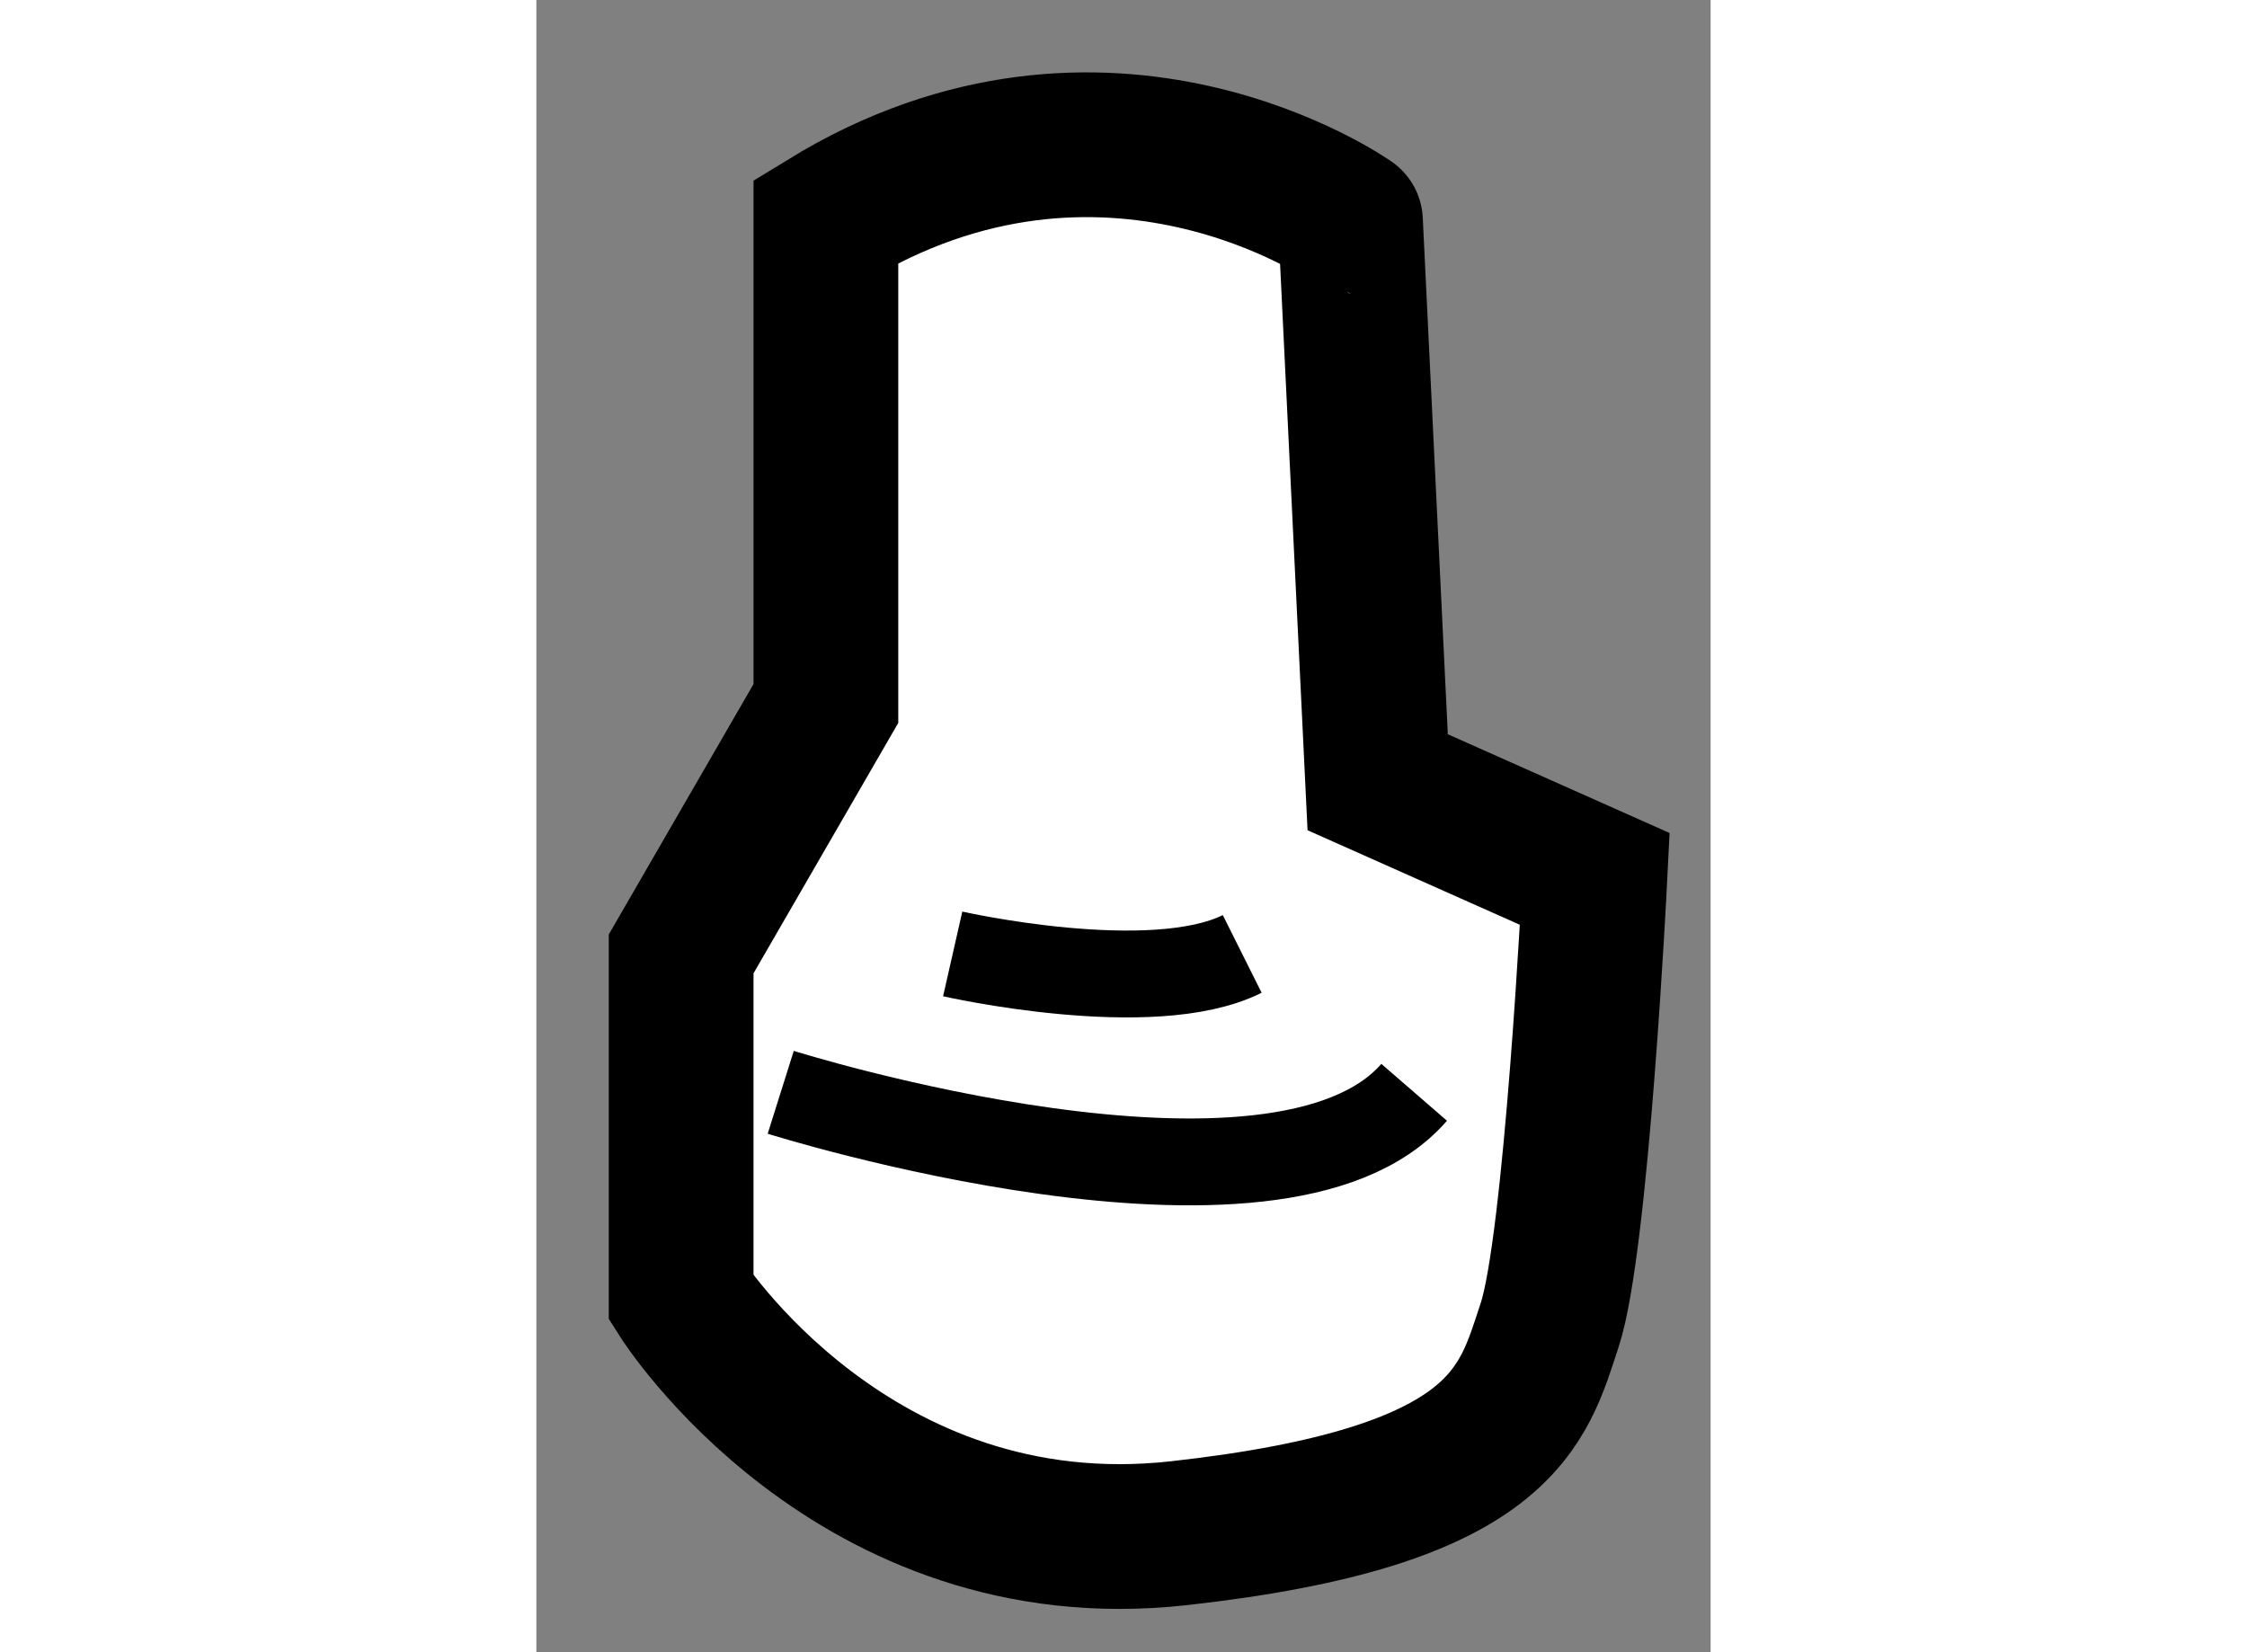
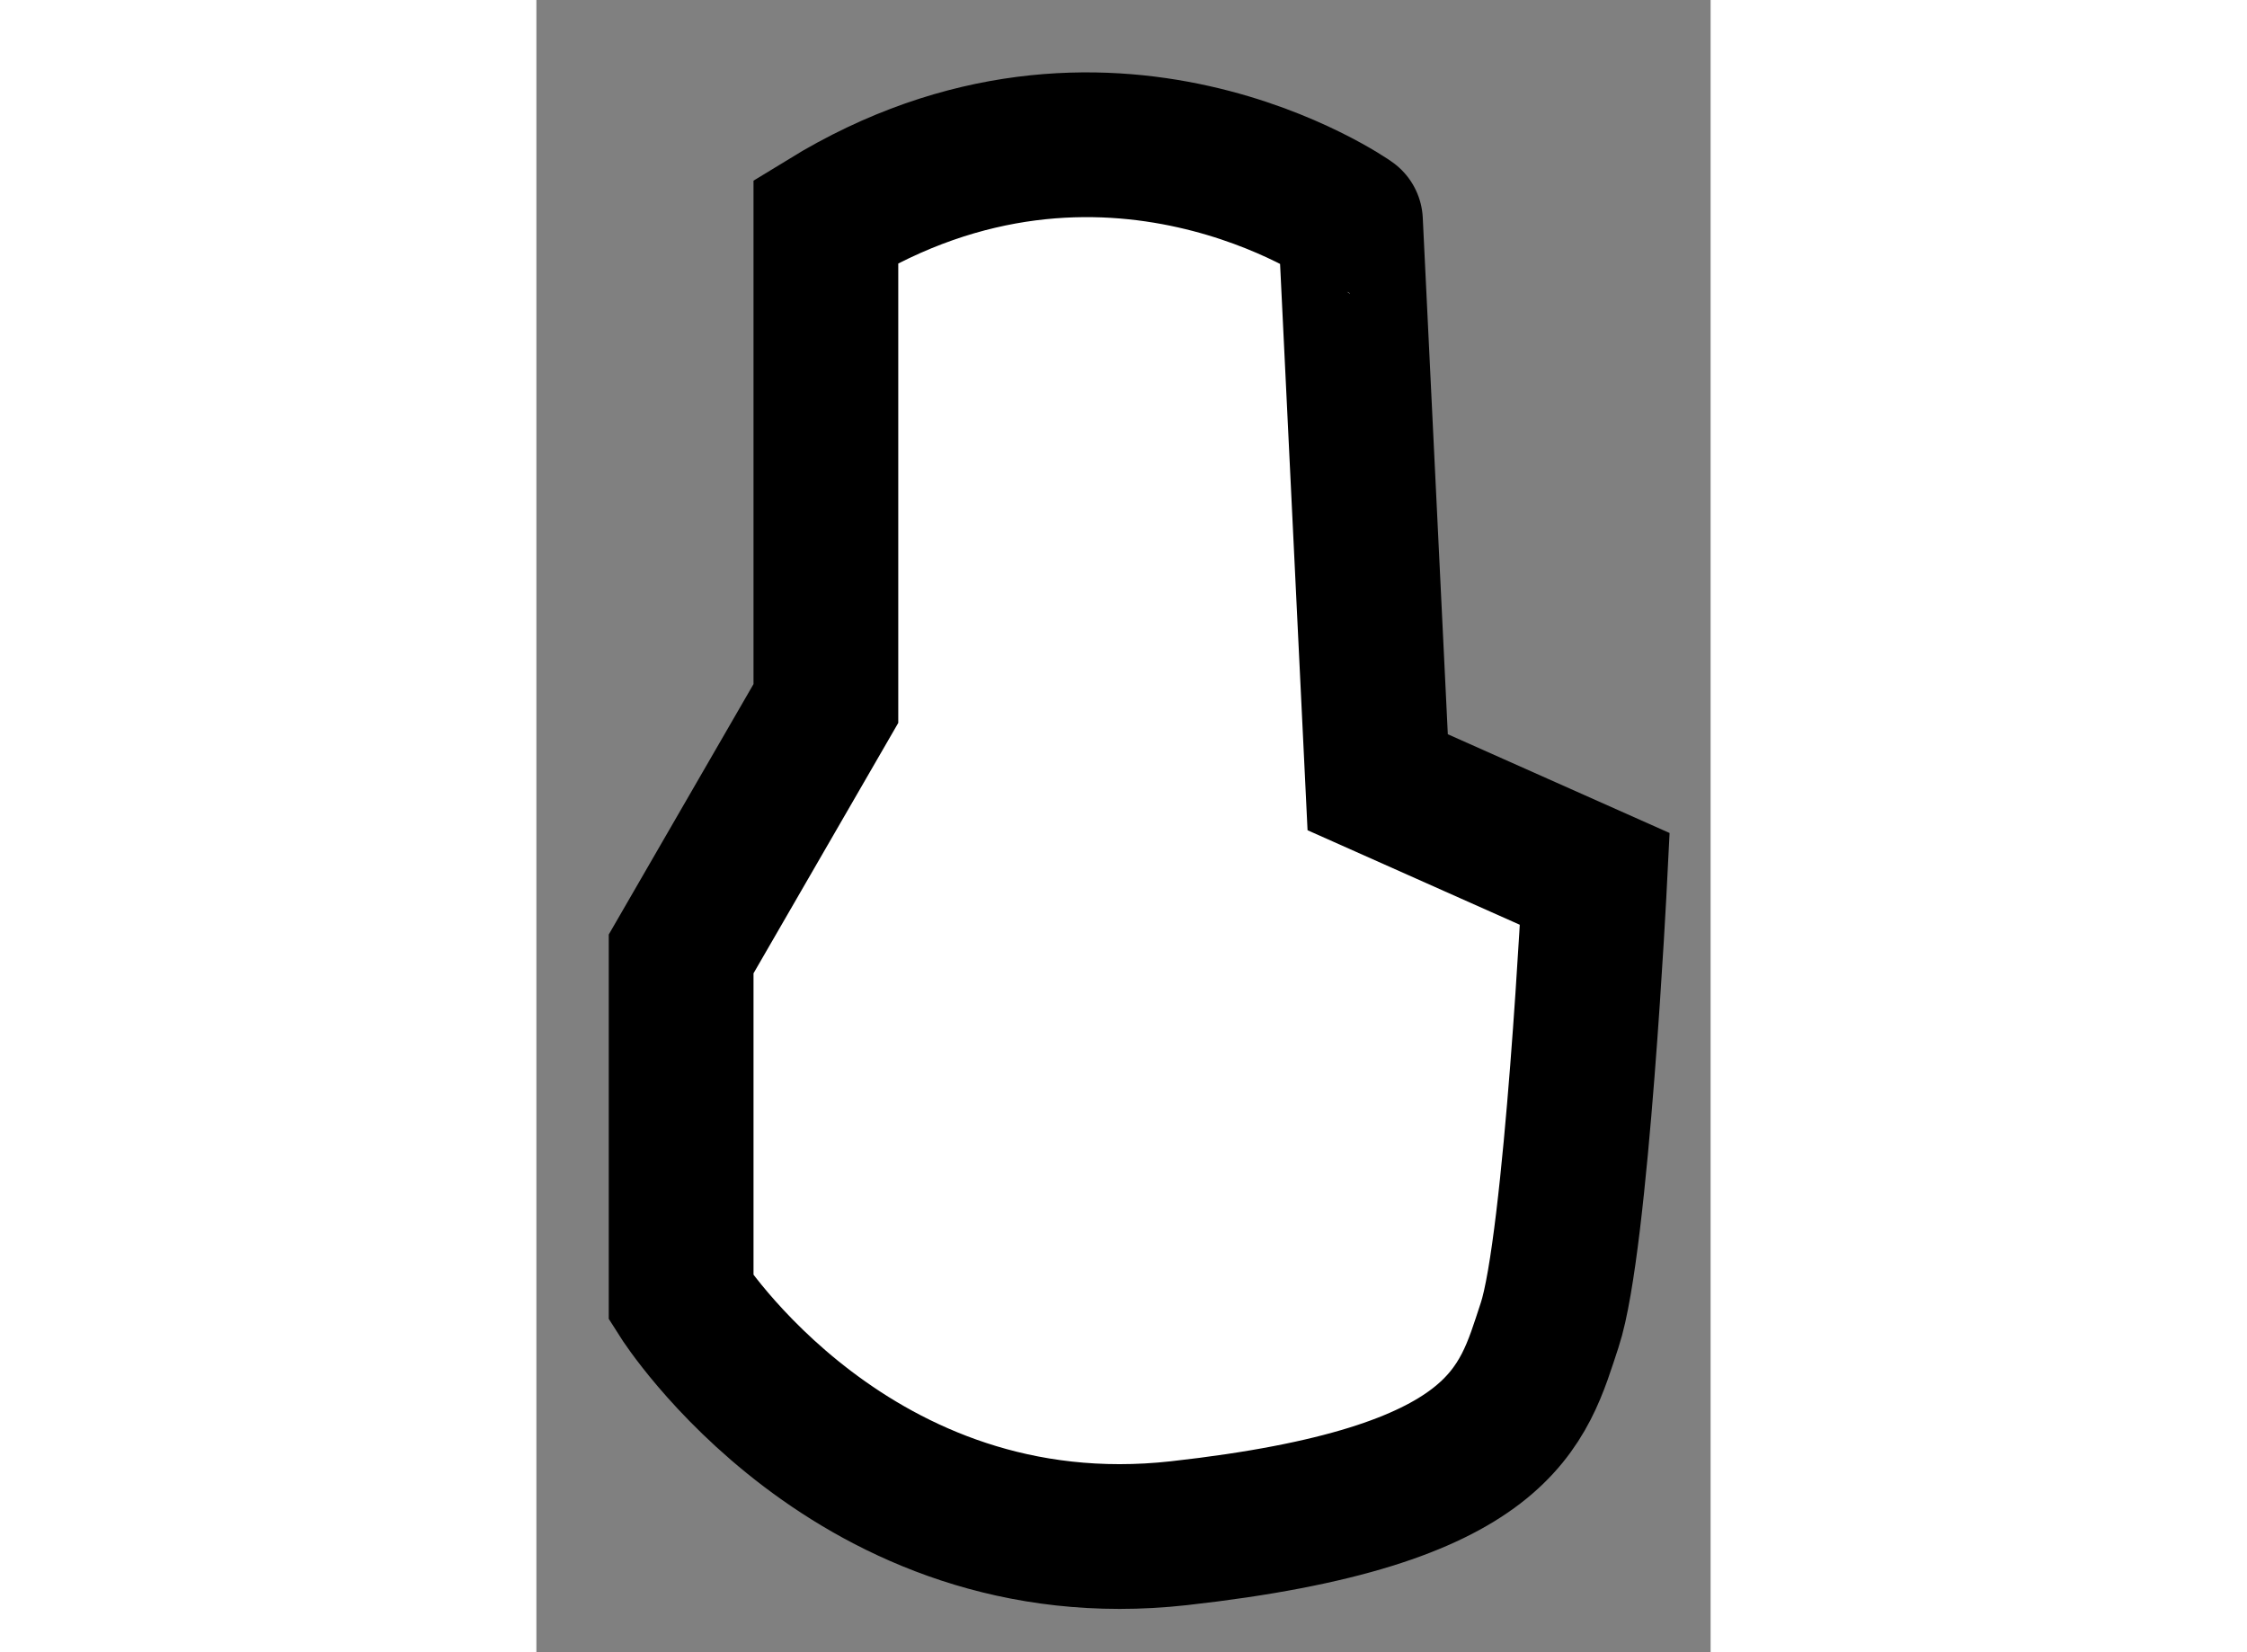
<svg xmlns="http://www.w3.org/2000/svg" version="1.1" x="0px" y="0px" width="244.8px" height="180px" viewBox="110.406 132.424 4.056 5.707" enable-background="new 0 0 244.8 180" xml:space="preserve">
  <rect x="110.406" y="132.424" width="4.056" height="5.707" fill="#808080" stroke="none" />
  <g>
    <path fill="#FFFFFF" stroke="#000000" stroke-width="0.5" d="M111.406,133.188v1.666l-0.5,0.865v1.188     c0,0,0.594,0.938,1.719,0.813s1.188-0.438,1.281-0.719s0.156-1.541,0.156-1.541l-0.75-0.334l-0.094-1.938     C113.219,133.188,112.375,132.594,111.406,133.188z" />
-     <path fill="none" stroke="#000000" stroke-width="0.3" d="M111.844,135.719c0,0,0.688,0.156,1,0" />
-     <path fill="none" stroke="#000000" stroke-width="0.3" d="M111.25,136.197c0,0,1.719,0.541,2.188,0" />
  </g>
</svg>